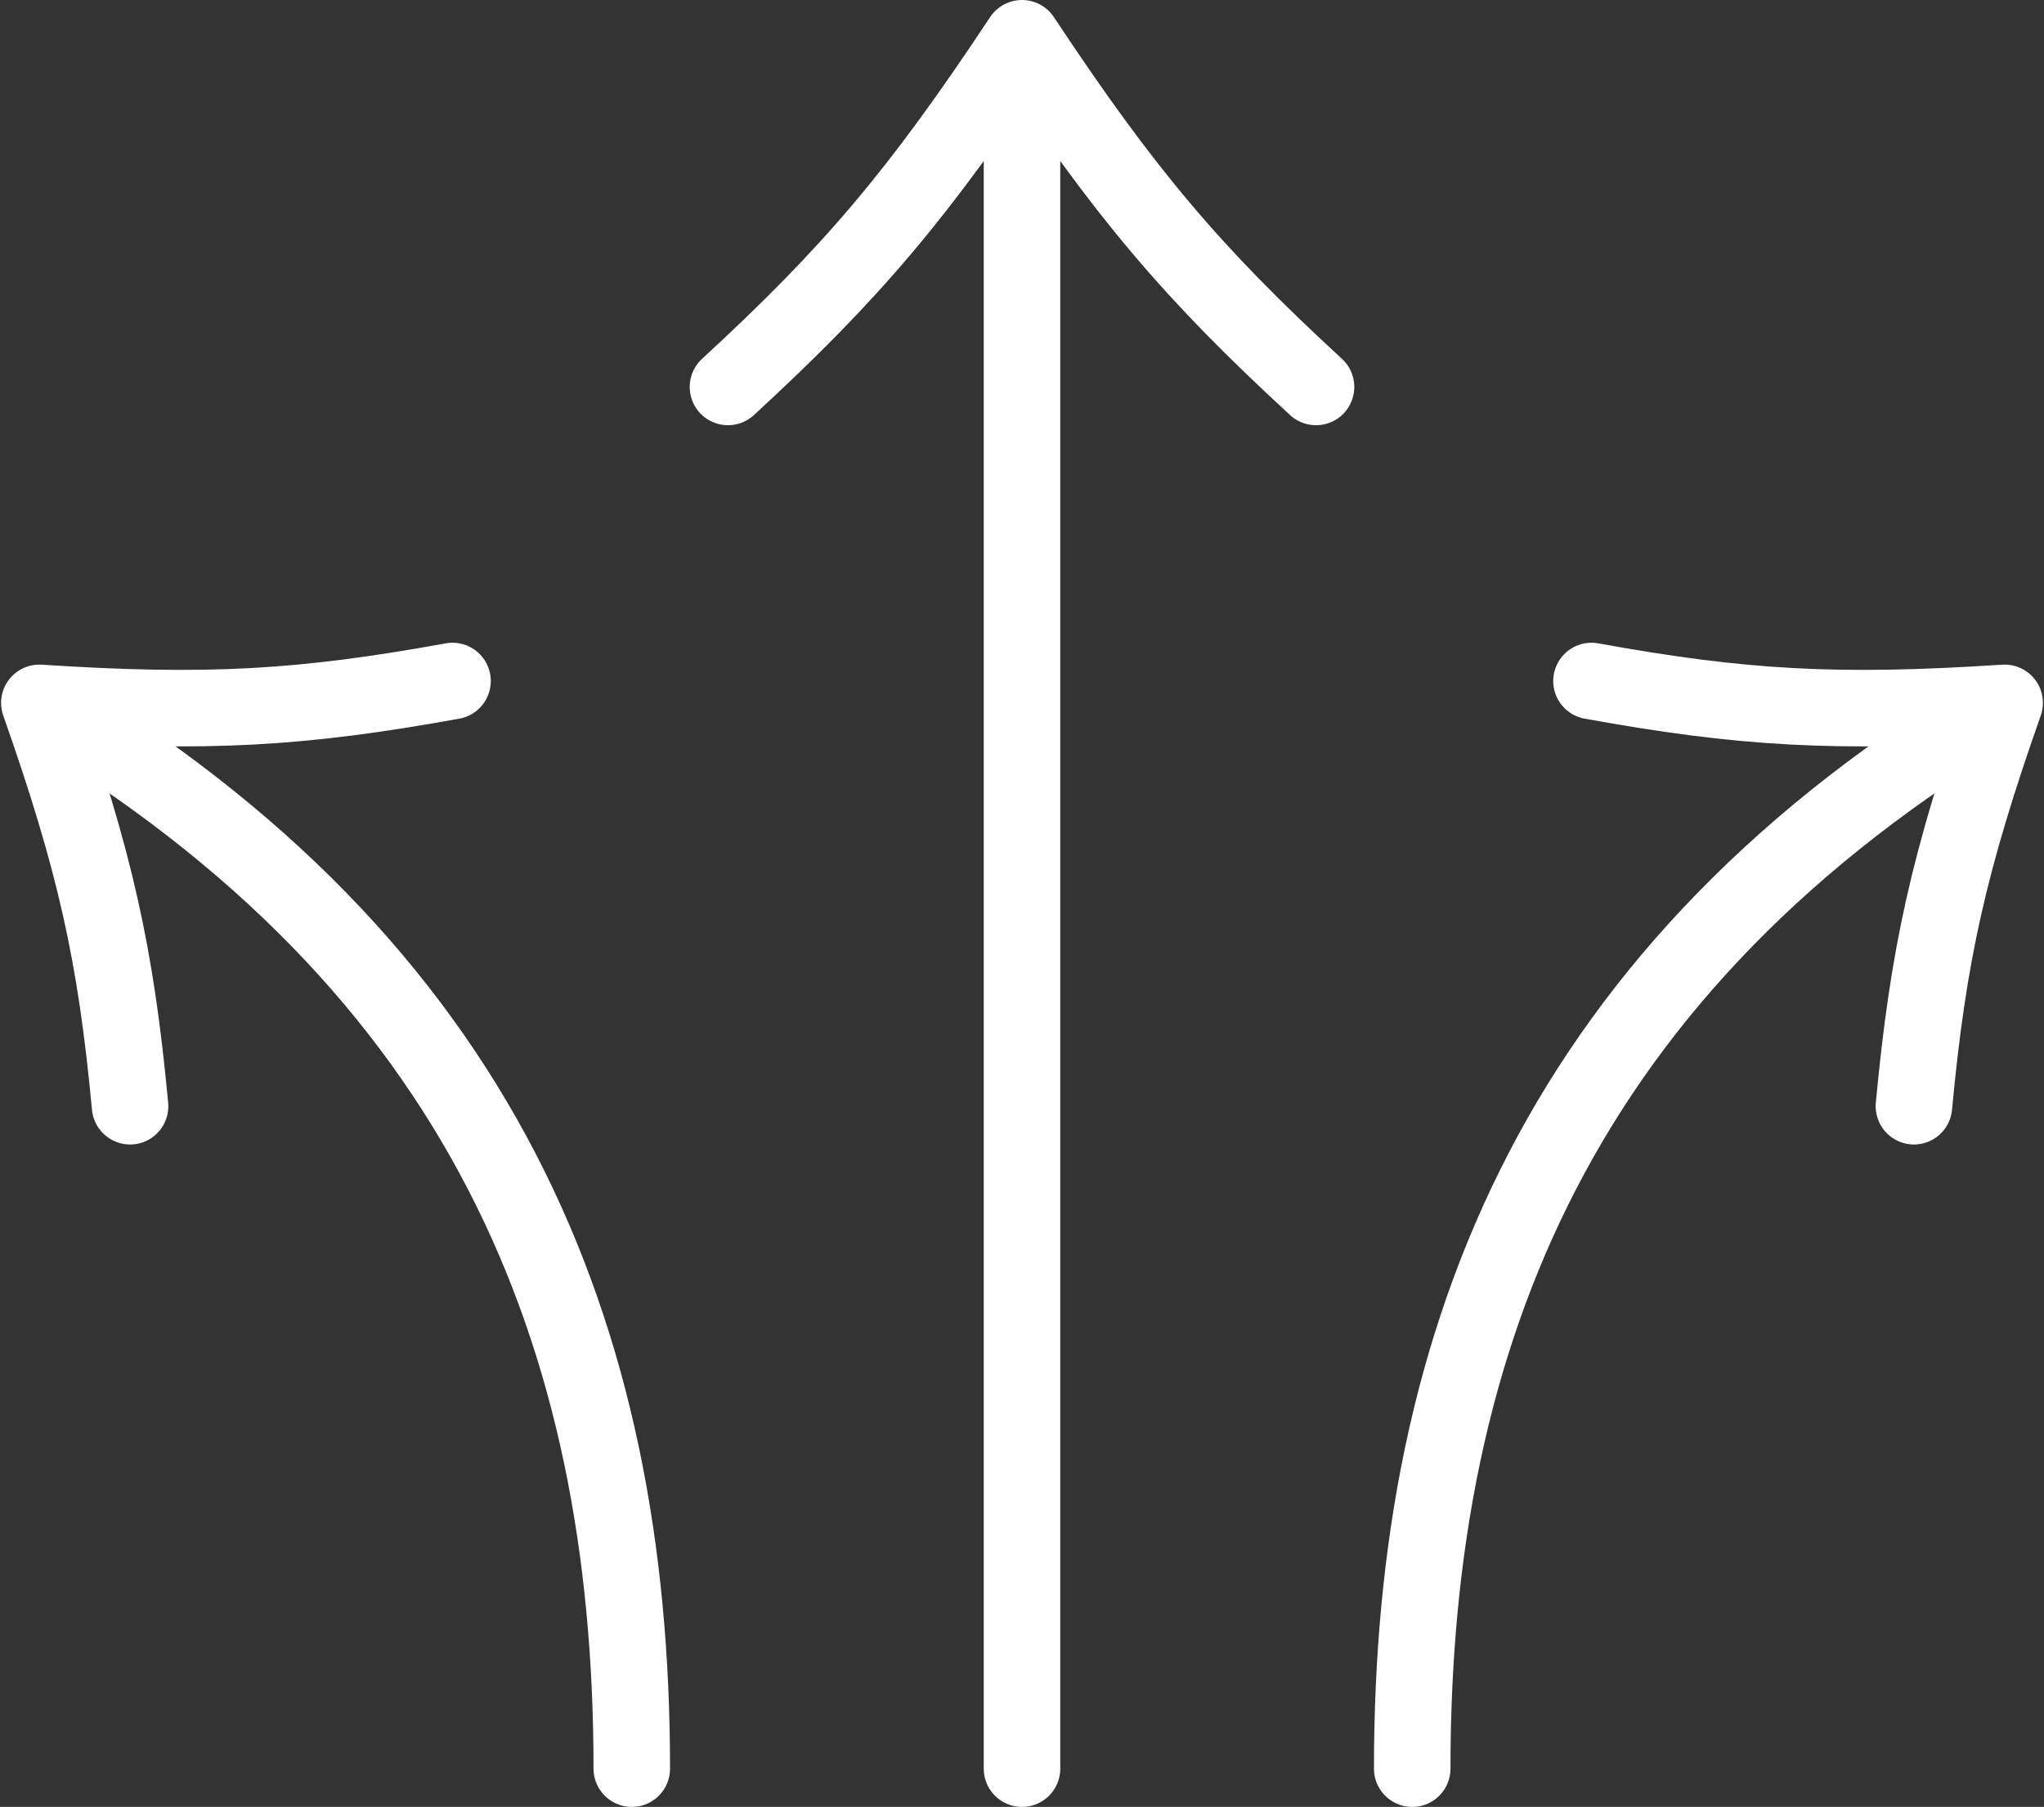
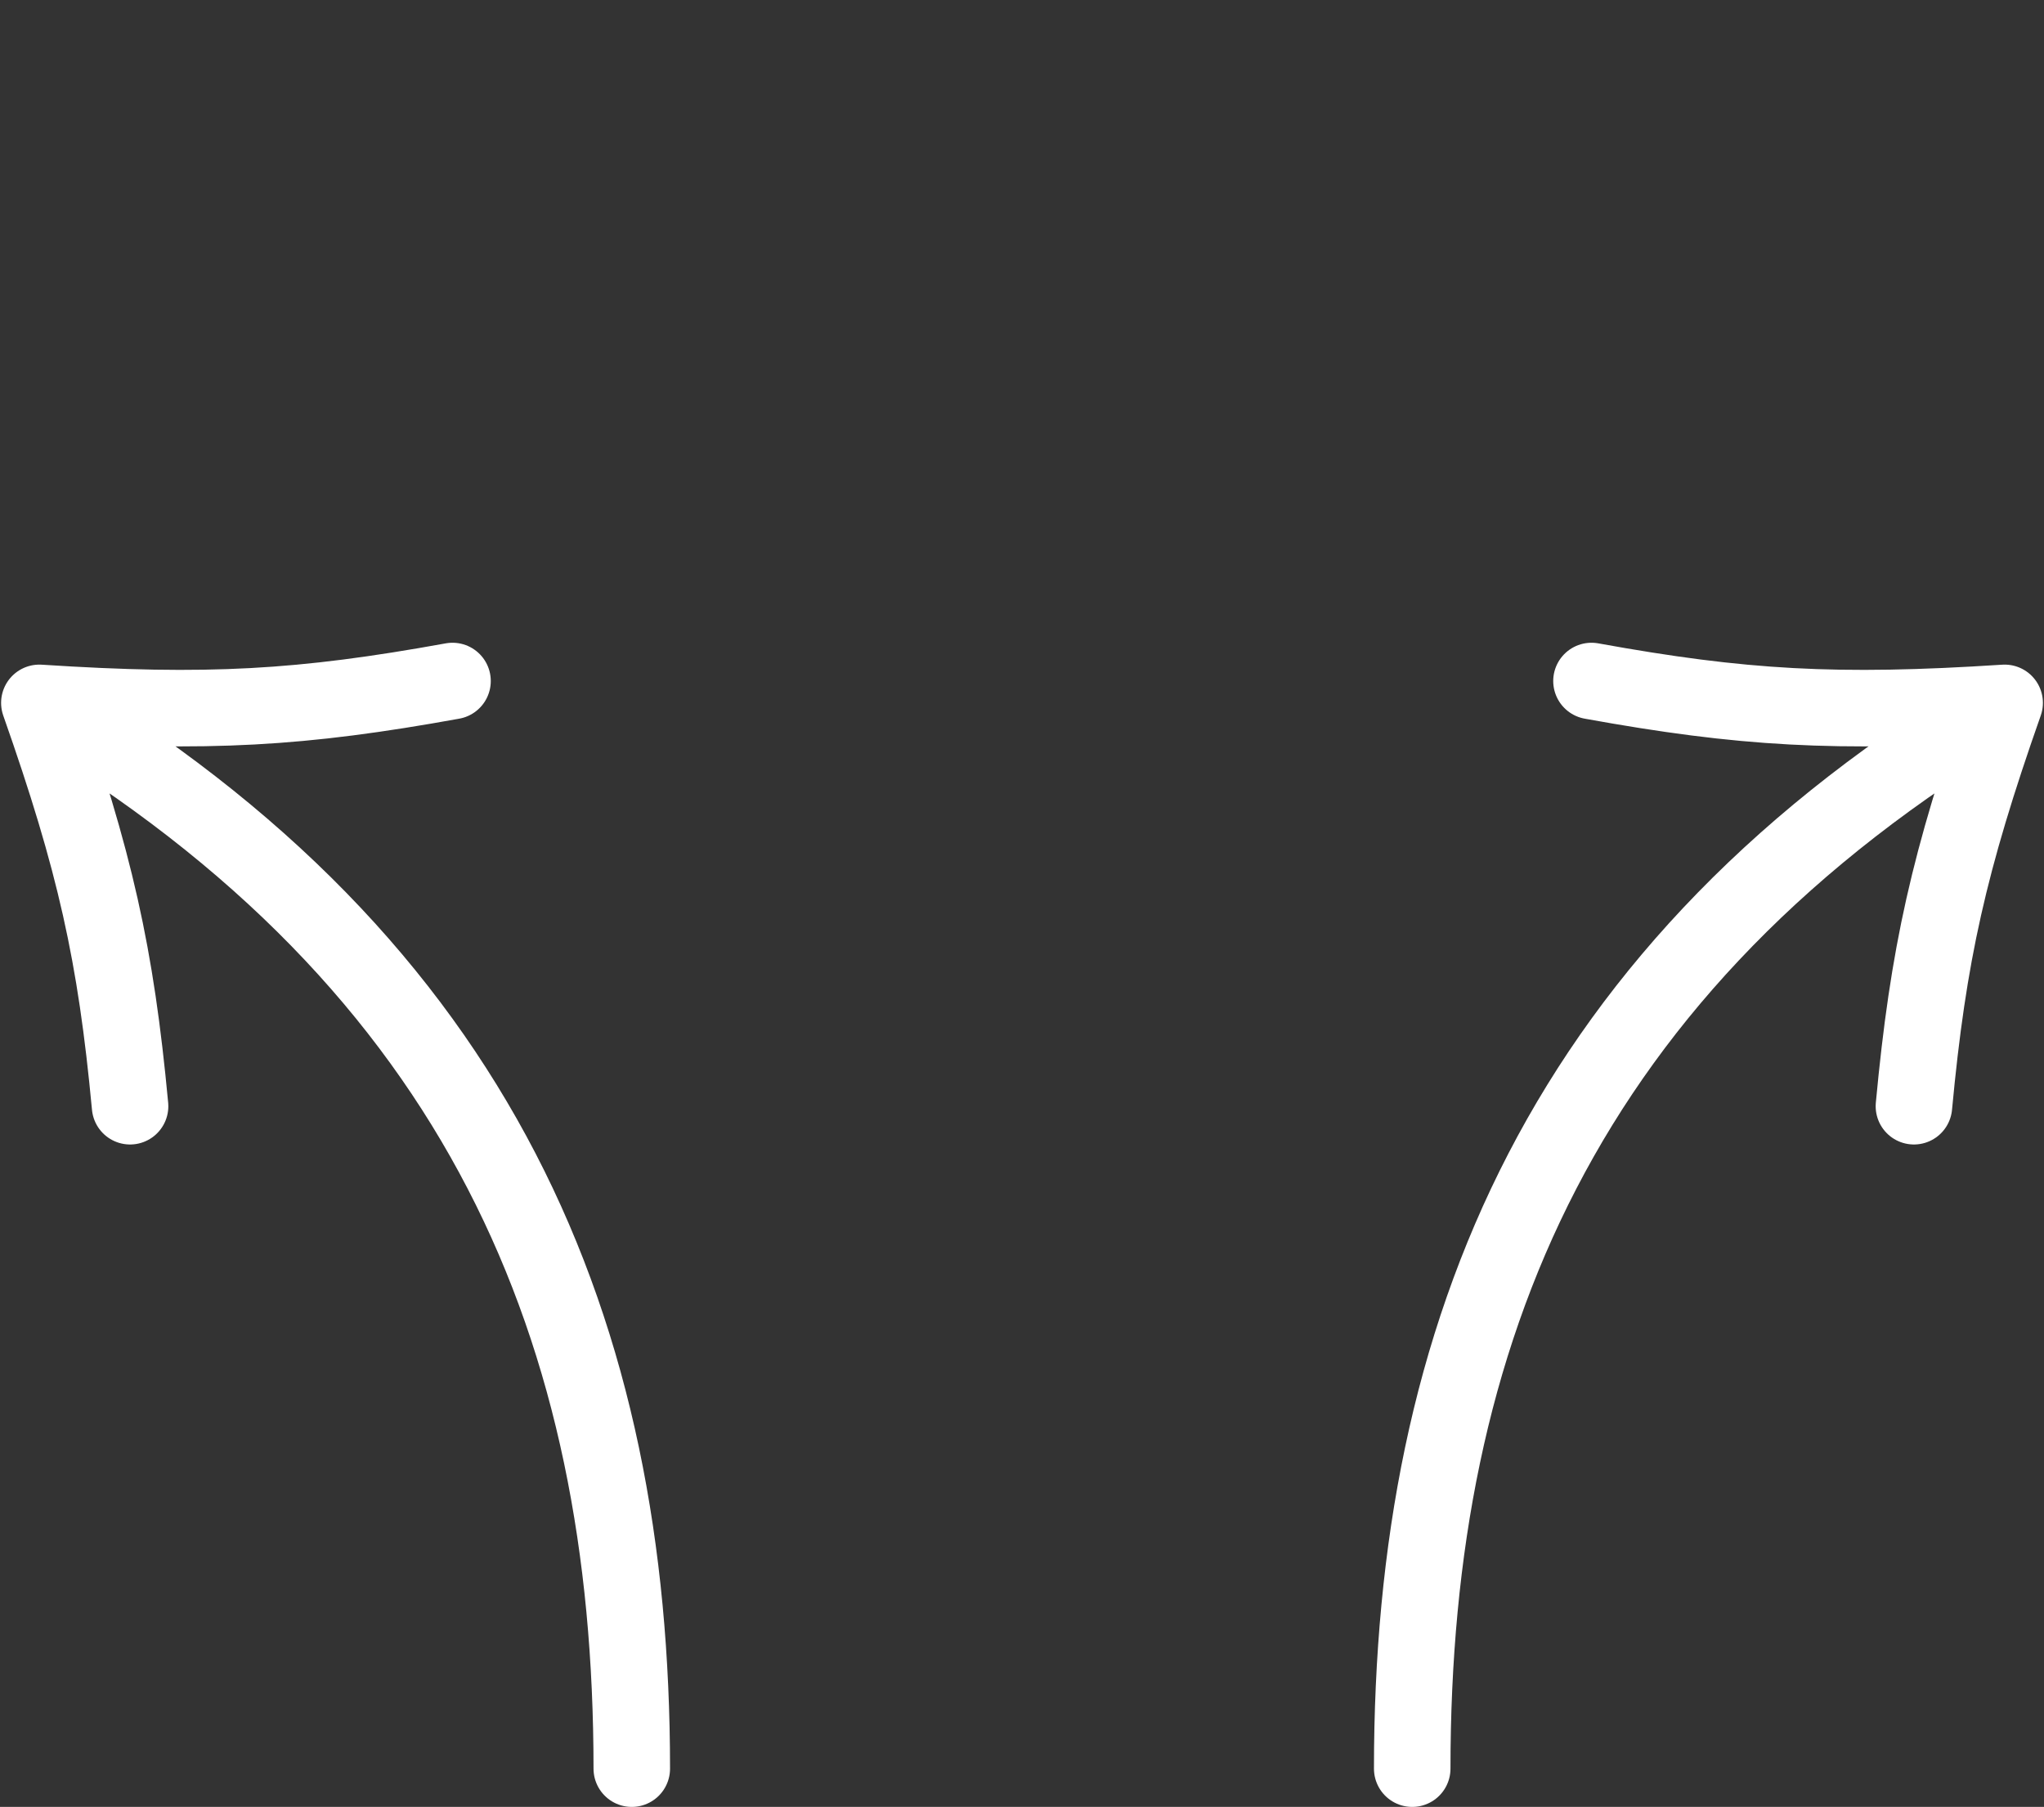
<svg xmlns="http://www.w3.org/2000/svg" id="Layer_1" viewBox="0 0 18.7 16.53">
  <rect x="0" y="0" width="18.7" height="16.53" fill="#333333" stroke="none" />
-   <path d="M9.35,.35c.94,1.42,1.56,2.15,2.69,3.19M9.35,.35c-.94,1.42-1.56,2.15-2.69,3.19M9.35,.35v15.83" fill="none" stroke="#fff" stroke-linecap="round" stroke-linejoin="round" stroke-width=".7" />
  <path d="M12.92,16.18c0-3.99,1.37-7.34,5.42-9.75m0,0h0m0,0h0c-1.54,.1-2.4,.05-3.78-.2m3.78,.2c-.51,1.45-.7,2.3-.83,3.69" fill="none" stroke="#fff" stroke-linecap="round" stroke-linejoin="round" stroke-width=".7" />
  <path d="M5.78,16.18c0-3.99-1.37-7.34-5.42-9.75m0,0h0m0,0h0c1.54,.1,2.4,.05,3.78-.2m-3.78,.2c.51,1.45,.7,2.3,.83,3.69" fill="none" stroke="#fff" stroke-linecap="round" stroke-linejoin="round" stroke-width=".7" />
</svg>